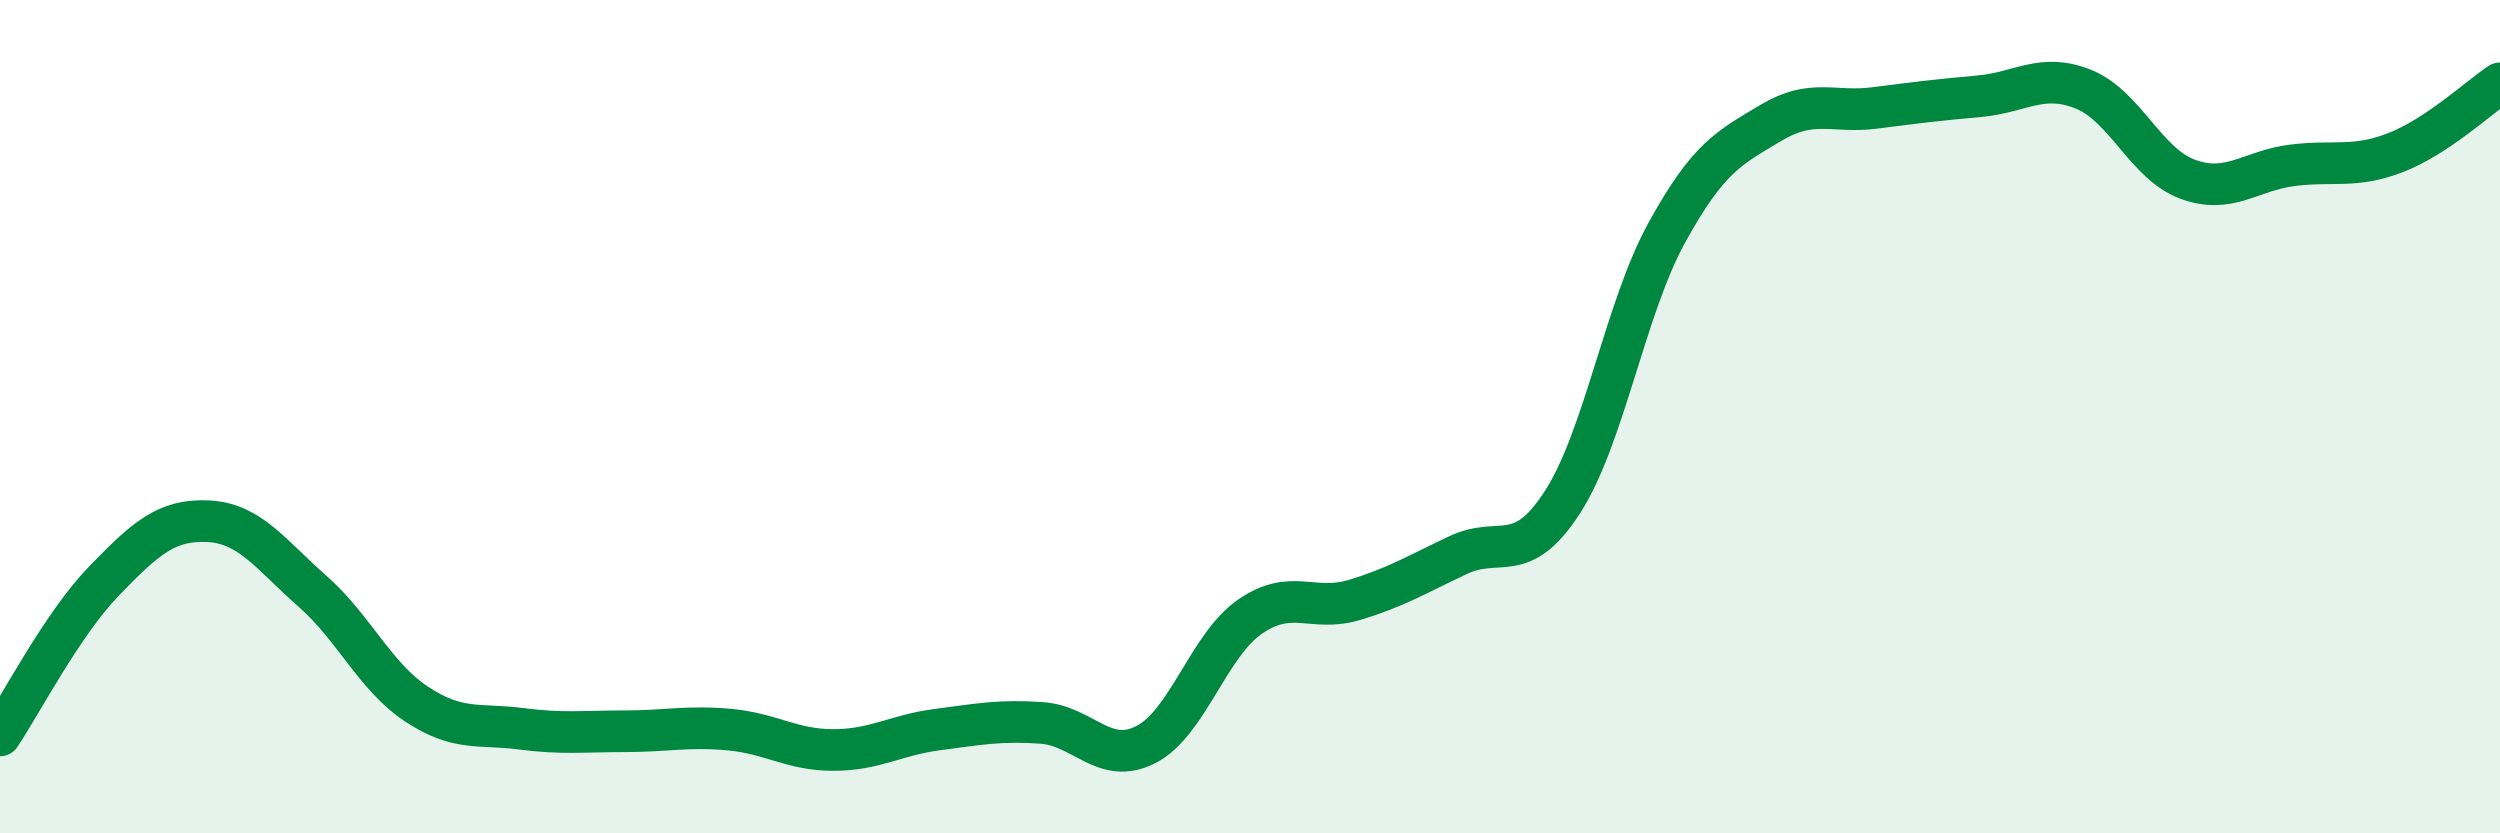
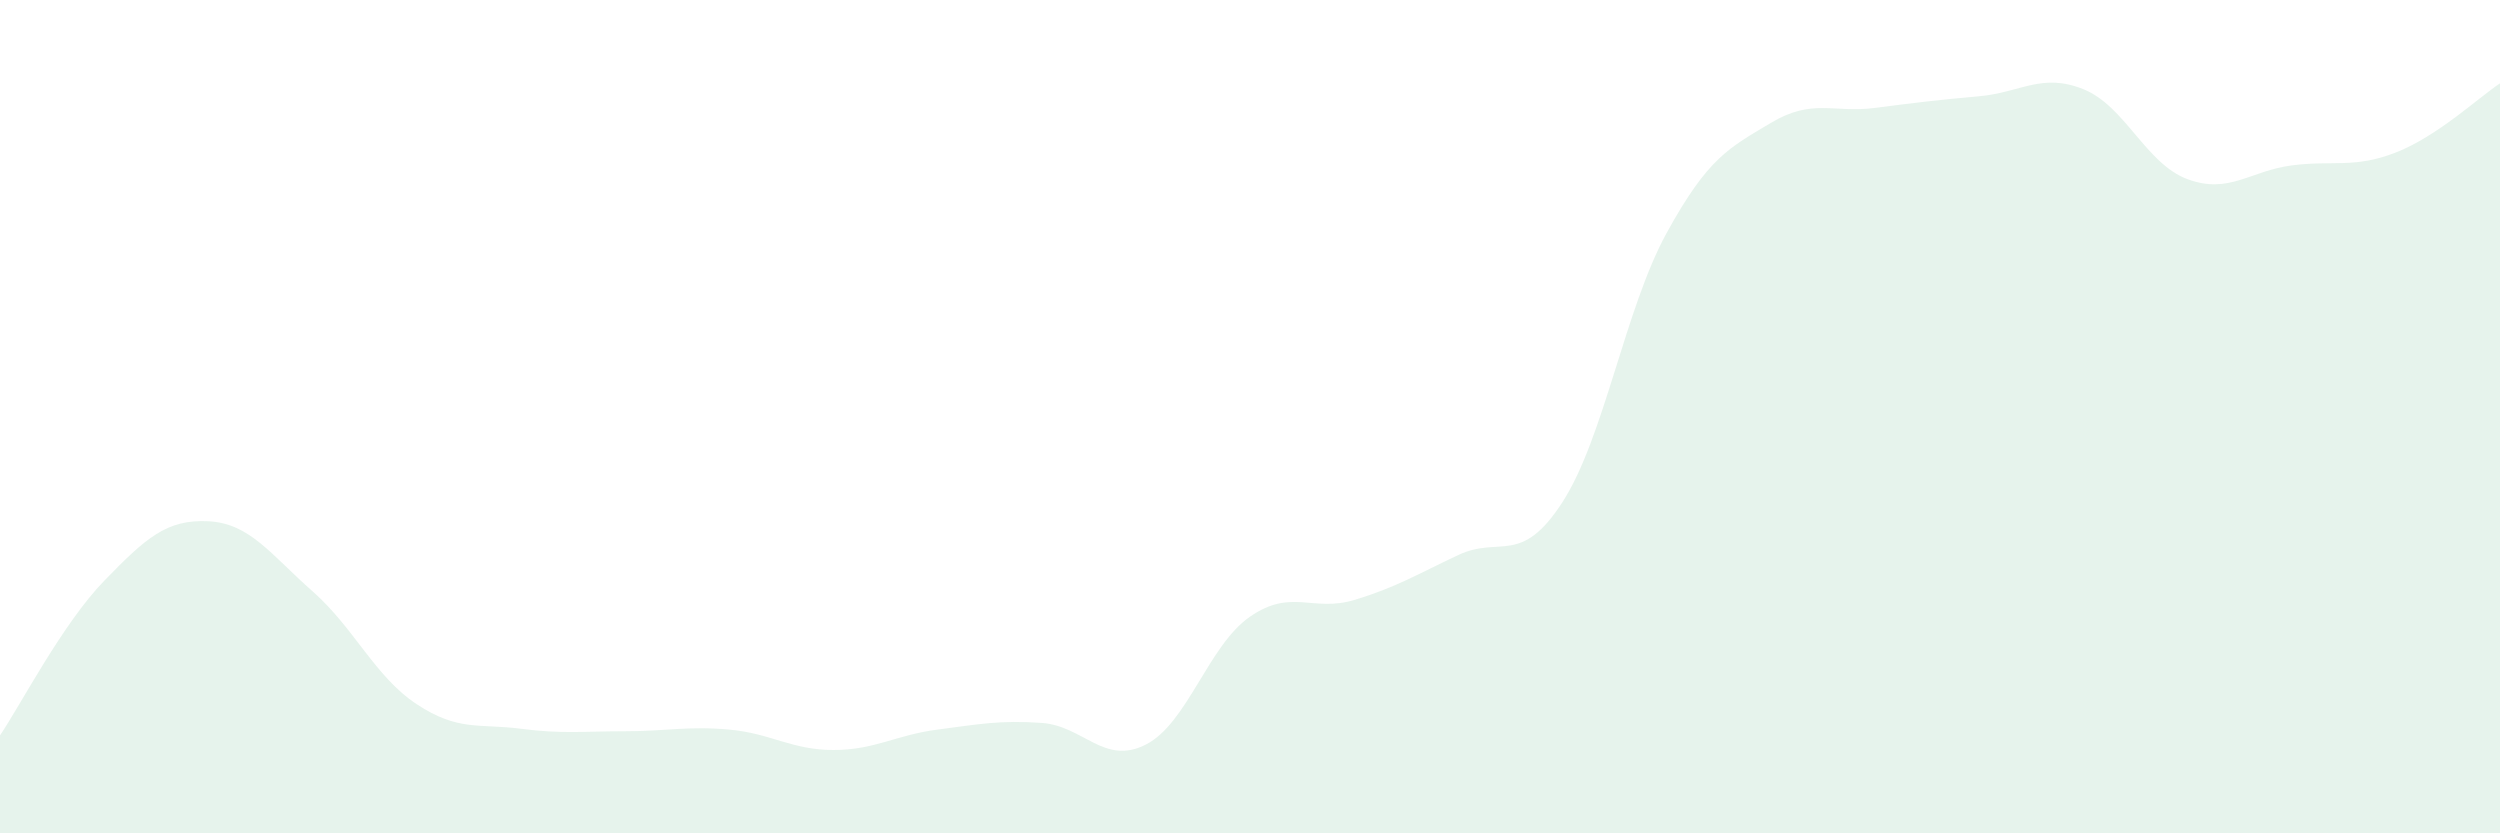
<svg xmlns="http://www.w3.org/2000/svg" width="60" height="20" viewBox="0 0 60 20">
  <path d="M 0,17.65 C 0.5,16.91 1.5,14.97 2.5,13.94 C 3.5,12.91 4,12.46 5,12.51 C 6,12.56 6.5,13.31 7.5,14.19 C 8.5,15.07 9,16.24 10,16.9 C 11,17.56 11.5,17.36 12.5,17.49 C 13.5,17.62 14,17.55 15,17.55 C 16,17.55 16.5,17.42 17.5,17.51 C 18.5,17.6 19,18 20,18 C 21,18 21.5,17.64 22.5,17.51 C 23.5,17.38 24,17.28 25,17.35 C 26,17.42 26.5,18.38 27.5,17.87 C 28.5,17.36 29,15.49 30,14.8 C 31,14.11 31.5,14.7 32.5,14.4 C 33.5,14.1 34,13.79 35,13.32 C 36,12.85 36.5,13.6 37.5,12.05 C 38.5,10.5 39,7.41 40,5.59 C 41,3.77 41.5,3.55 42.5,2.95 C 43.5,2.35 44,2.72 45,2.59 C 46,2.46 46.5,2.4 47.5,2.31 C 48.5,2.22 49,1.74 50,2.14 C 51,2.54 51.5,3.93 52.5,4.3 C 53.5,4.67 54,4.1 55,3.97 C 56,3.84 56.5,4.05 57.5,3.66 C 58.5,3.27 59.5,2.33 60,2L60 20L0 20Z" fill="#008740" opacity="0.1" stroke-linecap="round" stroke-linejoin="round" />
-   <path d="M 0,17.65 C 0.5,16.91 1.5,14.97 2.5,13.94 C 3.5,12.91 4,12.46 5,12.51 C 6,12.56 6.5,13.31 7.5,14.19 C 8.5,15.07 9,16.24 10,16.9 C 11,17.56 11.5,17.36 12.5,17.49 C 13.5,17.62 14,17.55 15,17.55 C 16,17.55 16.5,17.42 17.5,17.51 C 18.5,17.6 19,18 20,18 C 21,18 21.5,17.64 22.5,17.51 C 23.5,17.38 24,17.28 25,17.35 C 26,17.42 26.5,18.38 27.5,17.87 C 28.5,17.36 29,15.49 30,14.8 C 31,14.11 31.5,14.7 32.5,14.4 C 33.5,14.1 34,13.79 35,13.32 C 36,12.85 36.5,13.6 37.5,12.05 C 38.5,10.5 39,7.41 40,5.59 C 41,3.77 41.5,3.55 42.5,2.95 C 43.5,2.35 44,2.72 45,2.59 C 46,2.46 46.5,2.4 47.5,2.31 C 48.5,2.22 49,1.74 50,2.14 C 51,2.54 51.5,3.93 52.5,4.3 C 53.5,4.67 54,4.1 55,3.97 C 56,3.84 56.5,4.05 57.5,3.66 C 58.5,3.27 59.5,2.33 60,2" stroke="#008740" stroke-width="1" fill="none" stroke-linecap="round" stroke-linejoin="round" />
</svg>